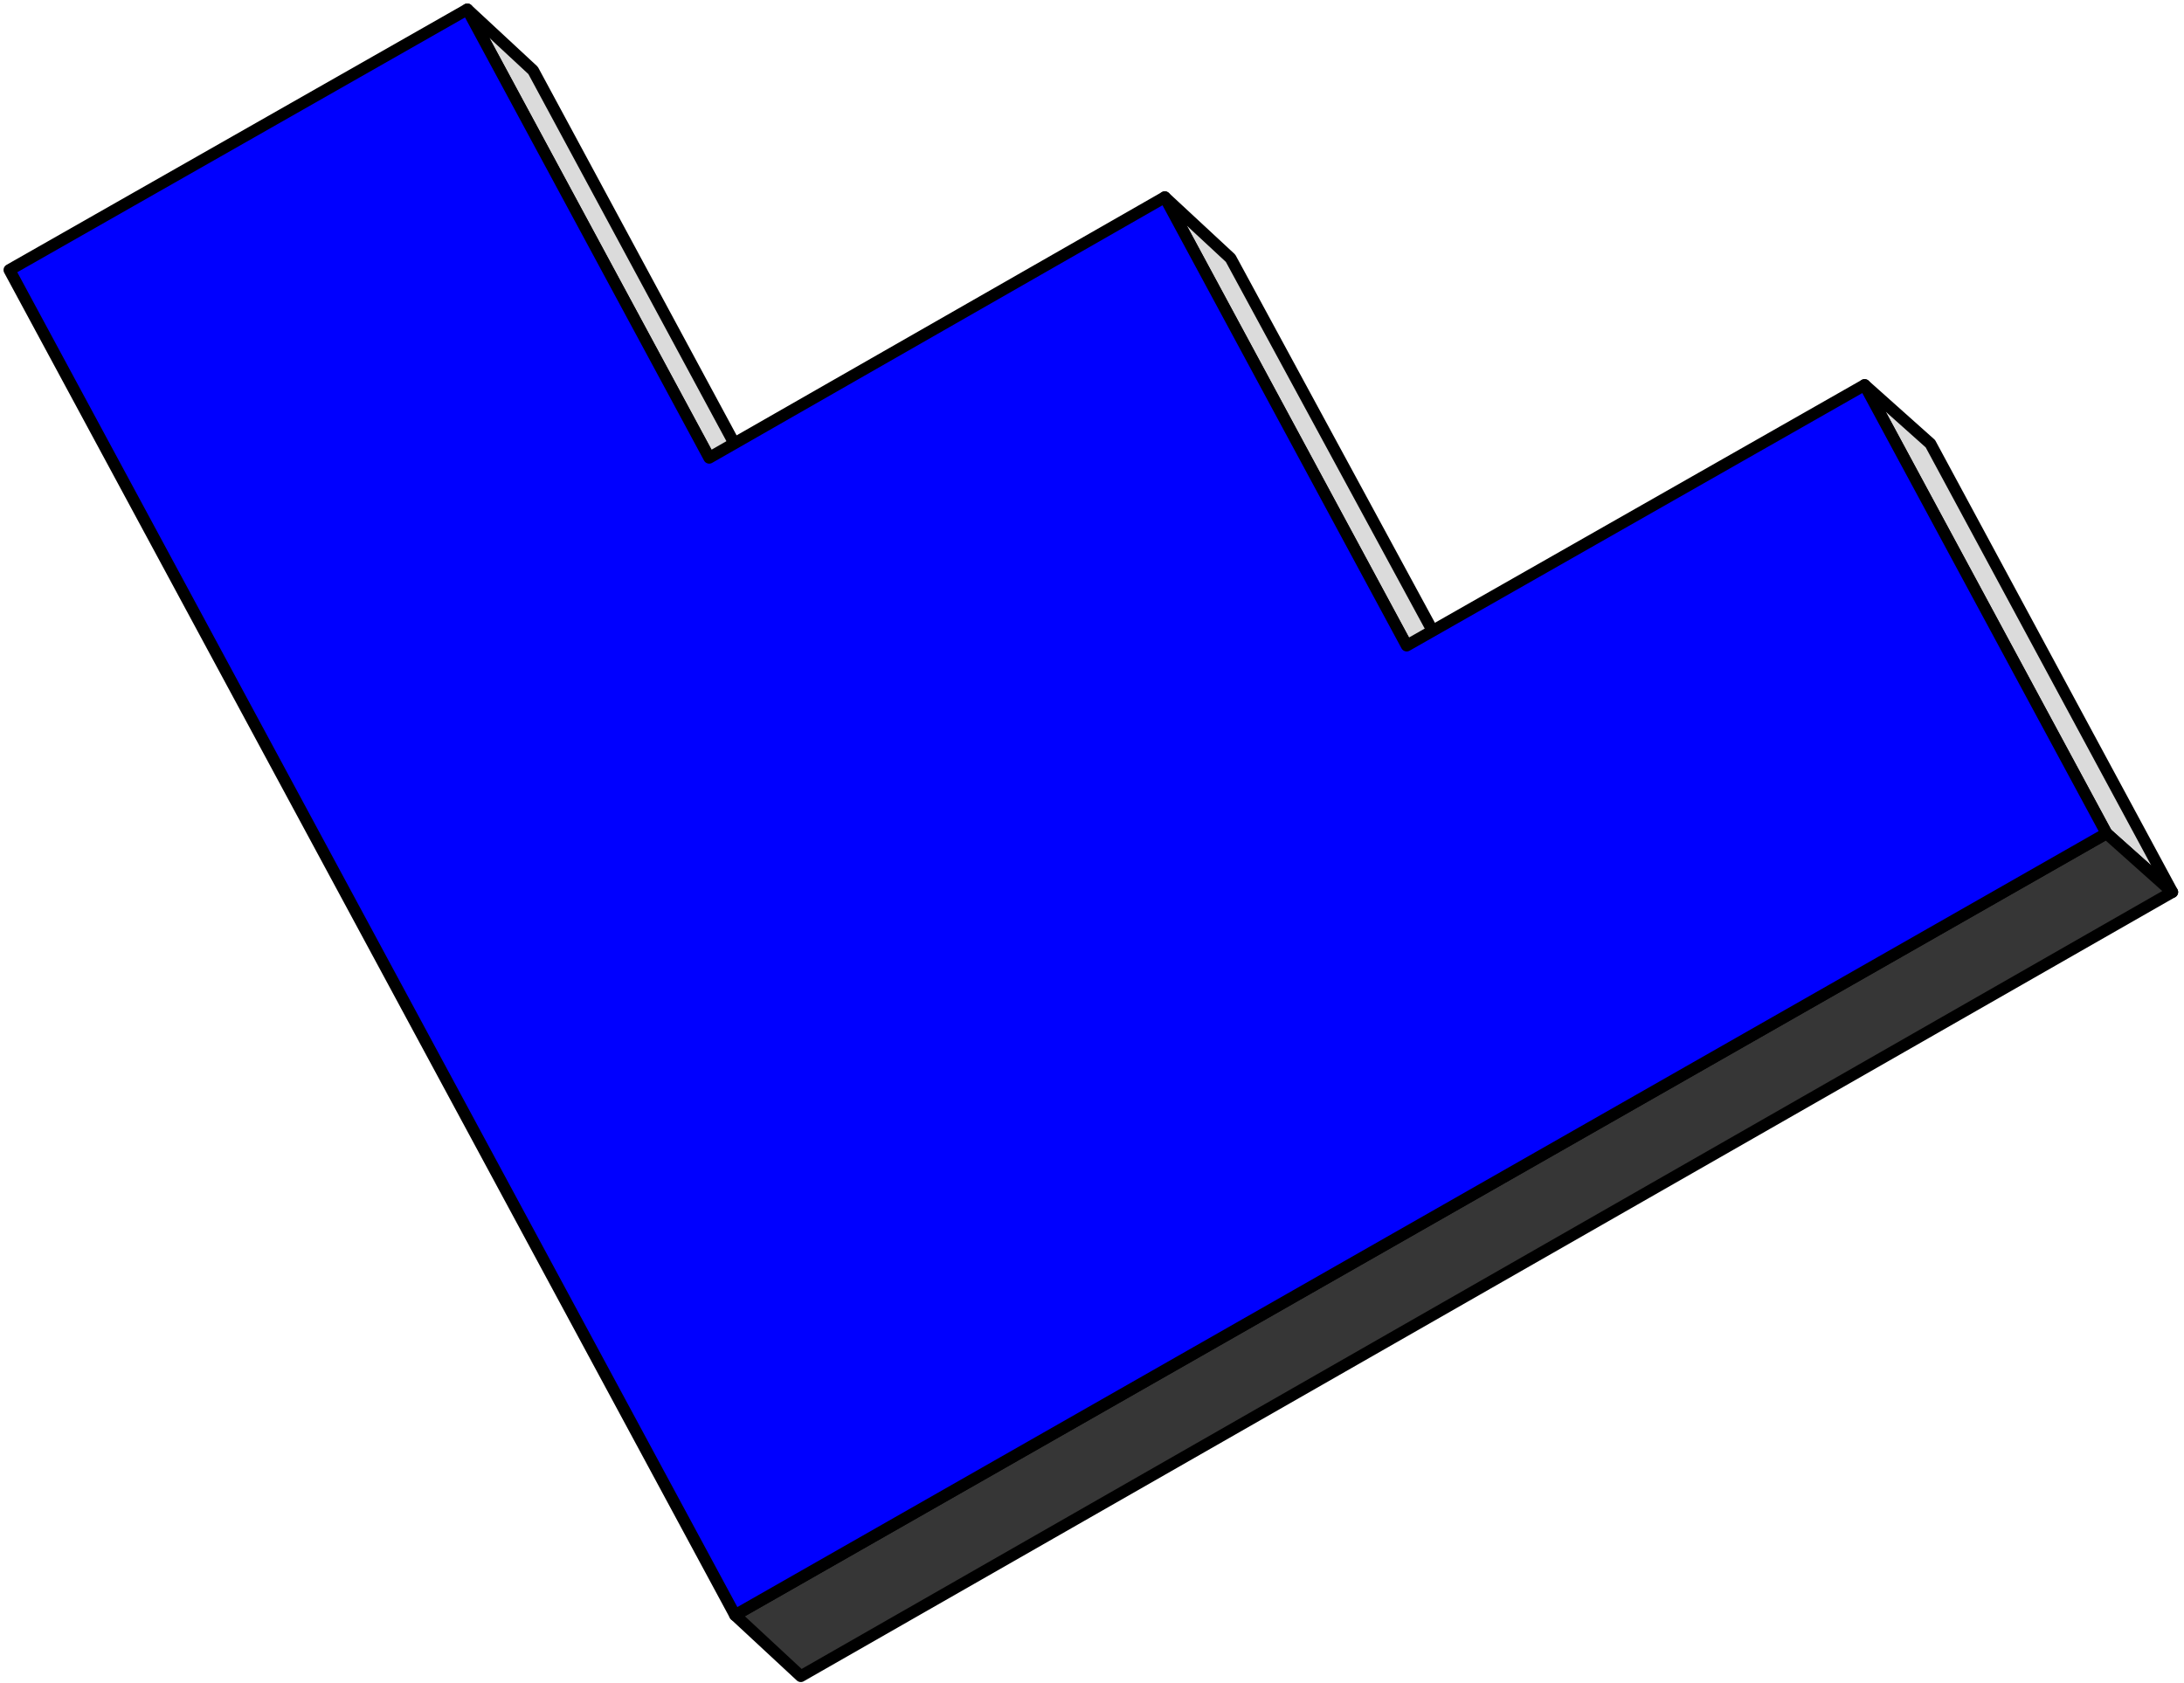
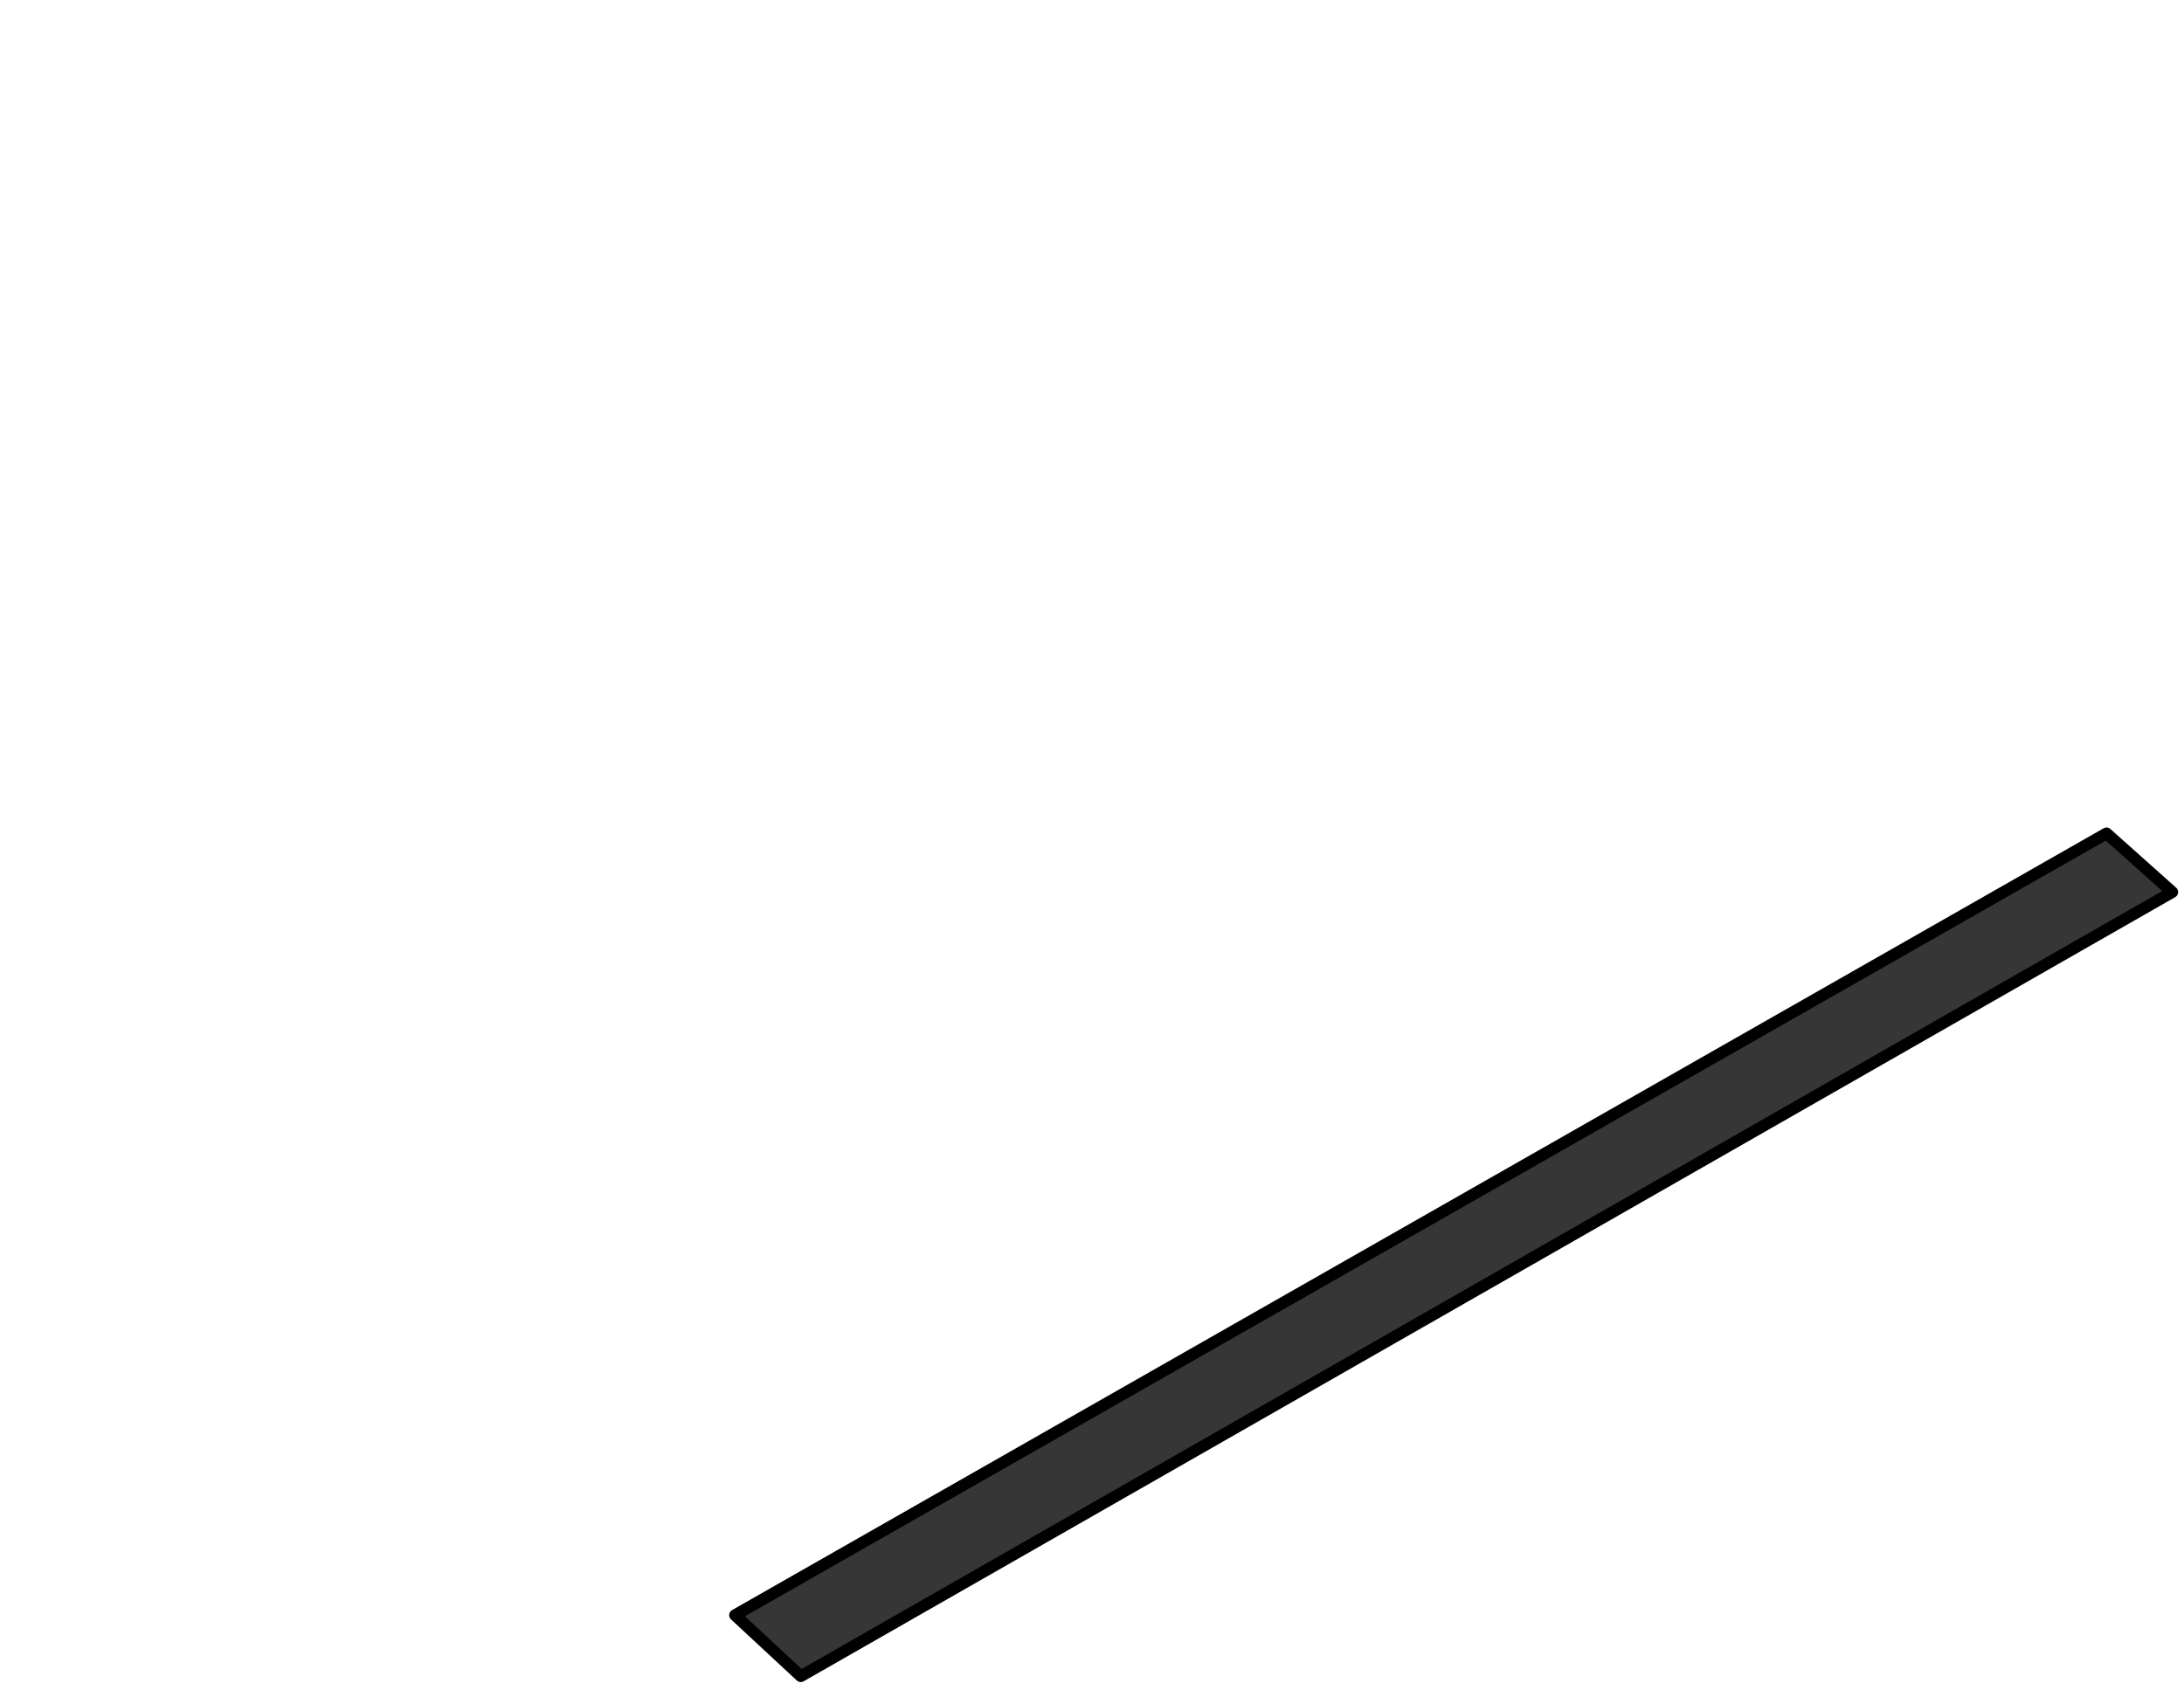
<svg xmlns="http://www.w3.org/2000/svg" width="147.36" height="113.6" fill-rule="evenodd" stroke-linecap="round" preserveAspectRatio="none" viewBox="0 0 930 717">
  <style>.pen2{stroke:#000;stroke-width:5;stroke-linejoin:round}</style>
-   <path d="M0 0h930v717H0z" style="fill:none;stroke:none" />
-   <path d="m330 221-28-26L199 4l28 26 103 191zm297 79-28-25L496 84l28 26 103 190zm298 80-28-25-103-191 28 25 103 191z" class="pen2" style="fill:#dbdbdb" />
  <path d="m341 714-28-26 584-333 28 25-584 334z" class="pen2" style="fill:#363636" />
-   <path d="M897 355 313 688 4 115 199 4l103 191L496 84l103 191 195-111 103 191z" class="pen2" style="fill:#00f" />
</svg>